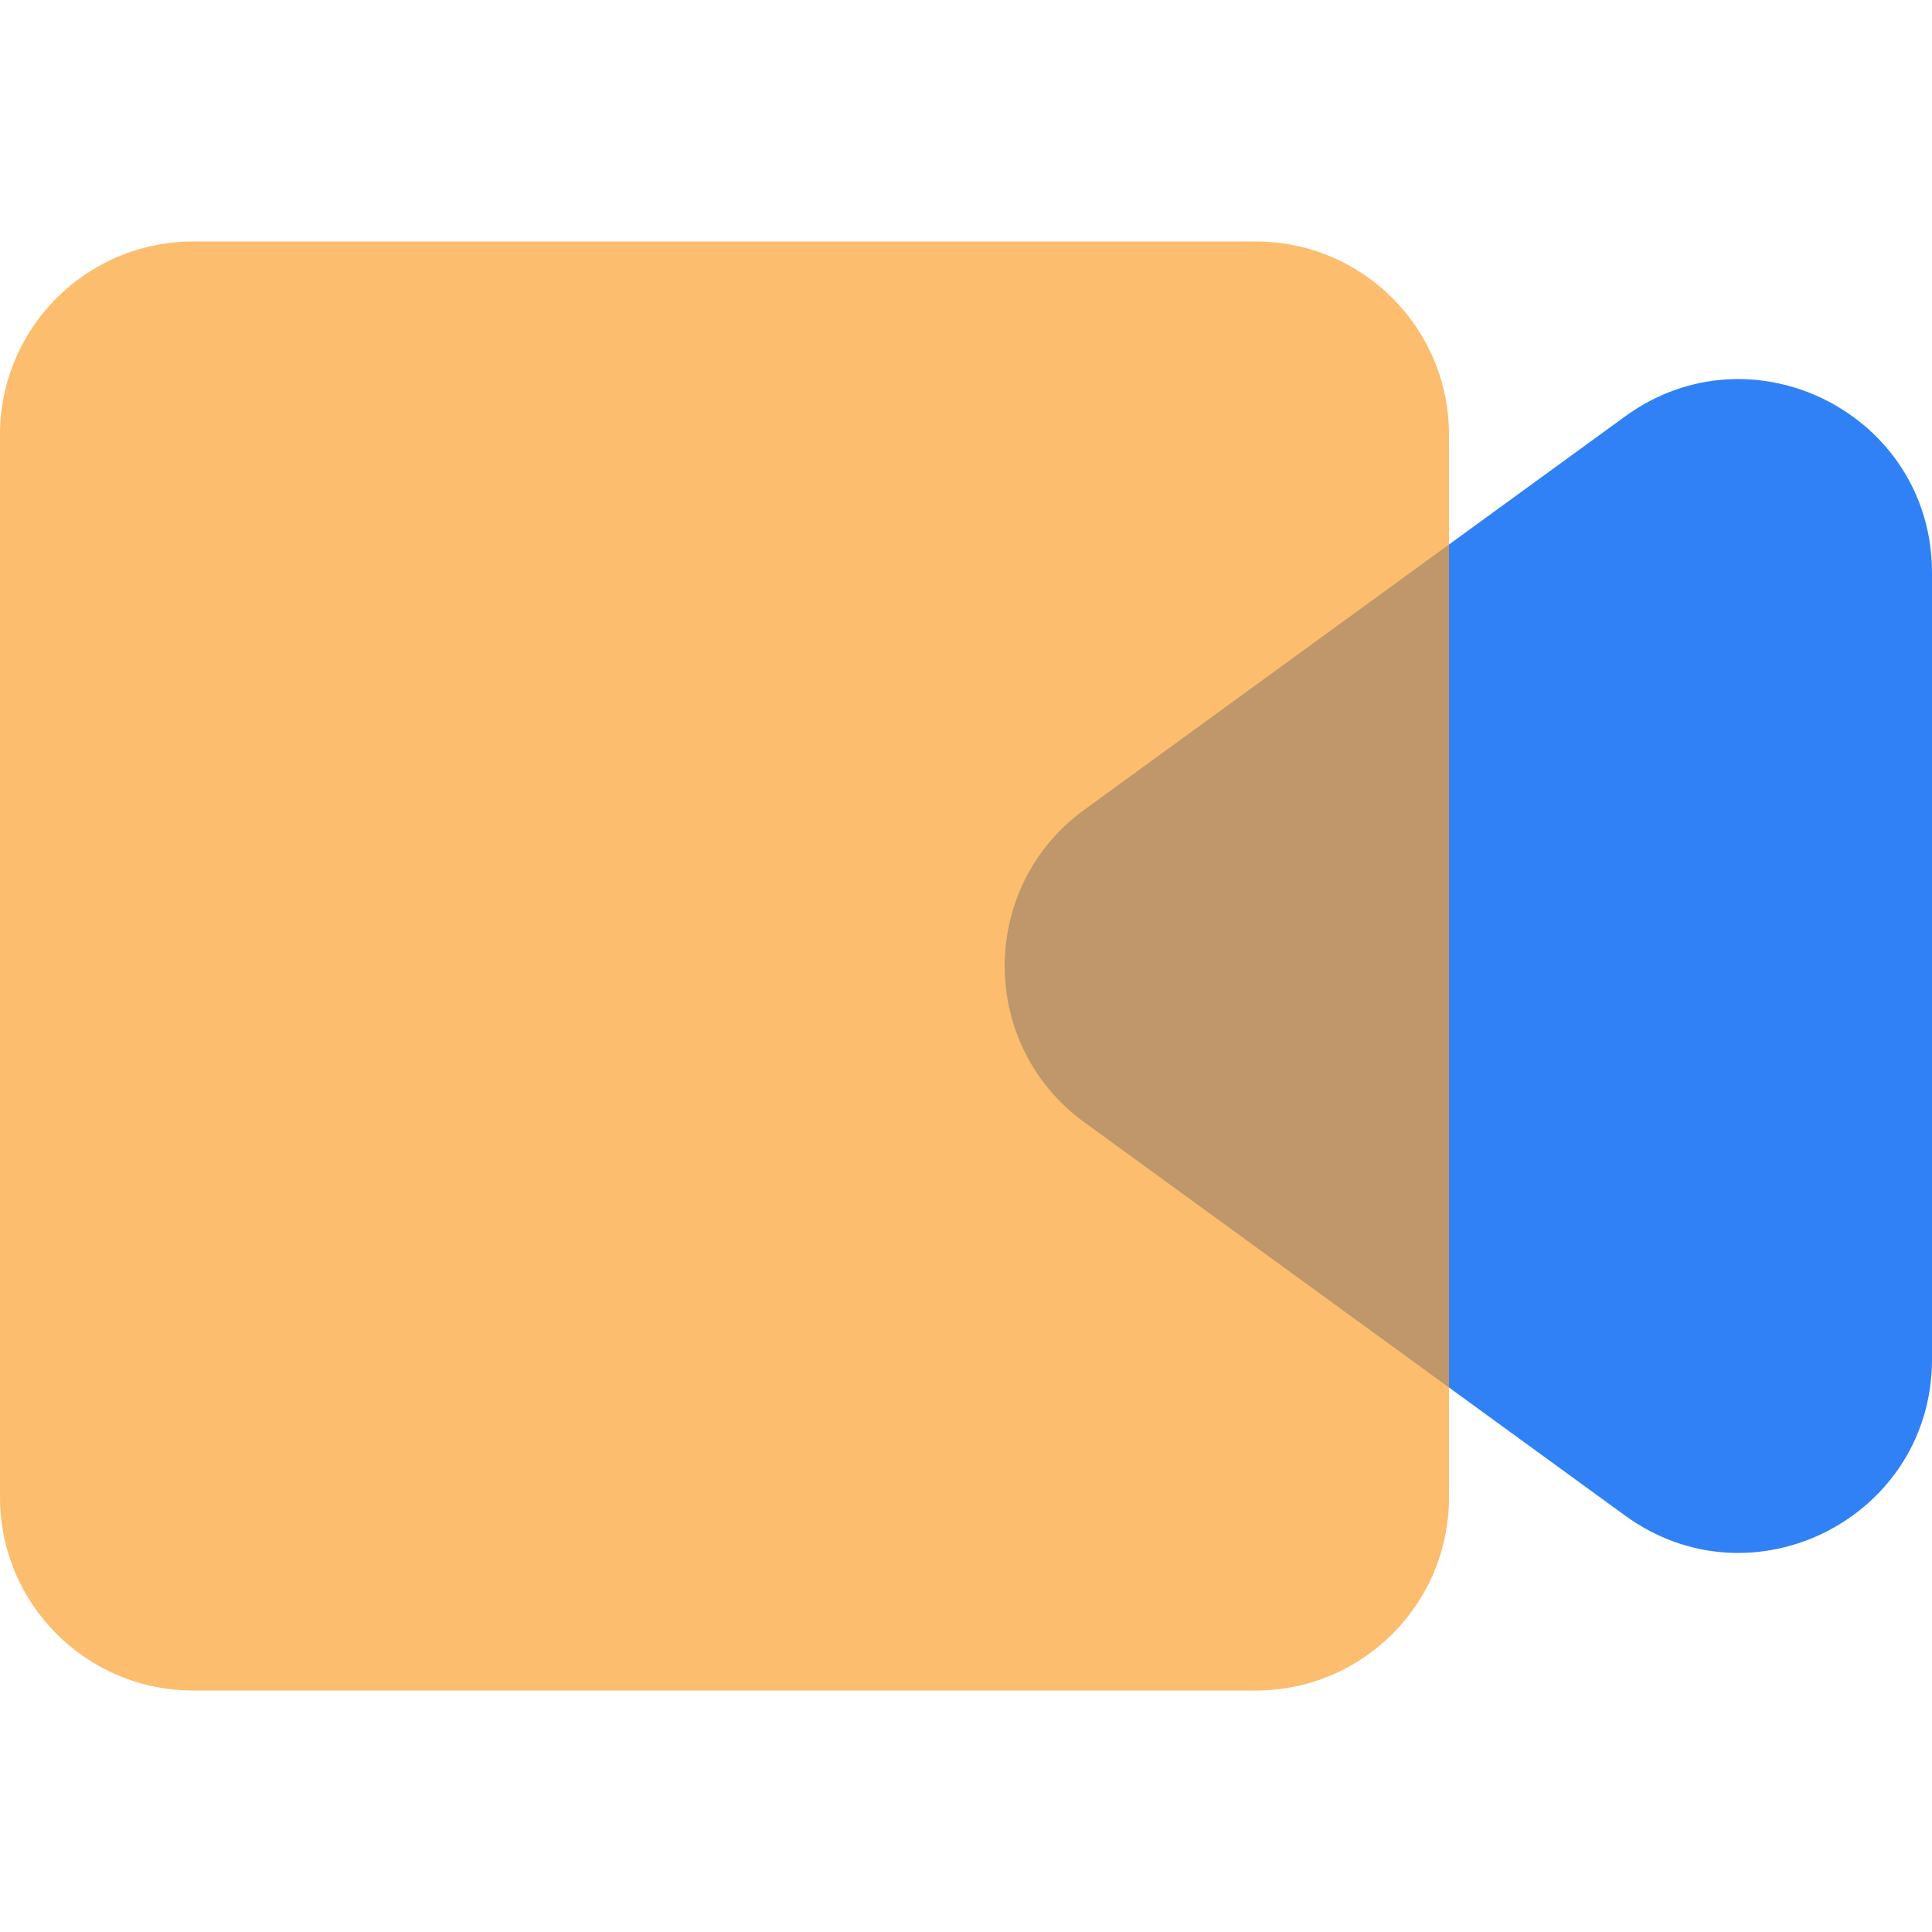
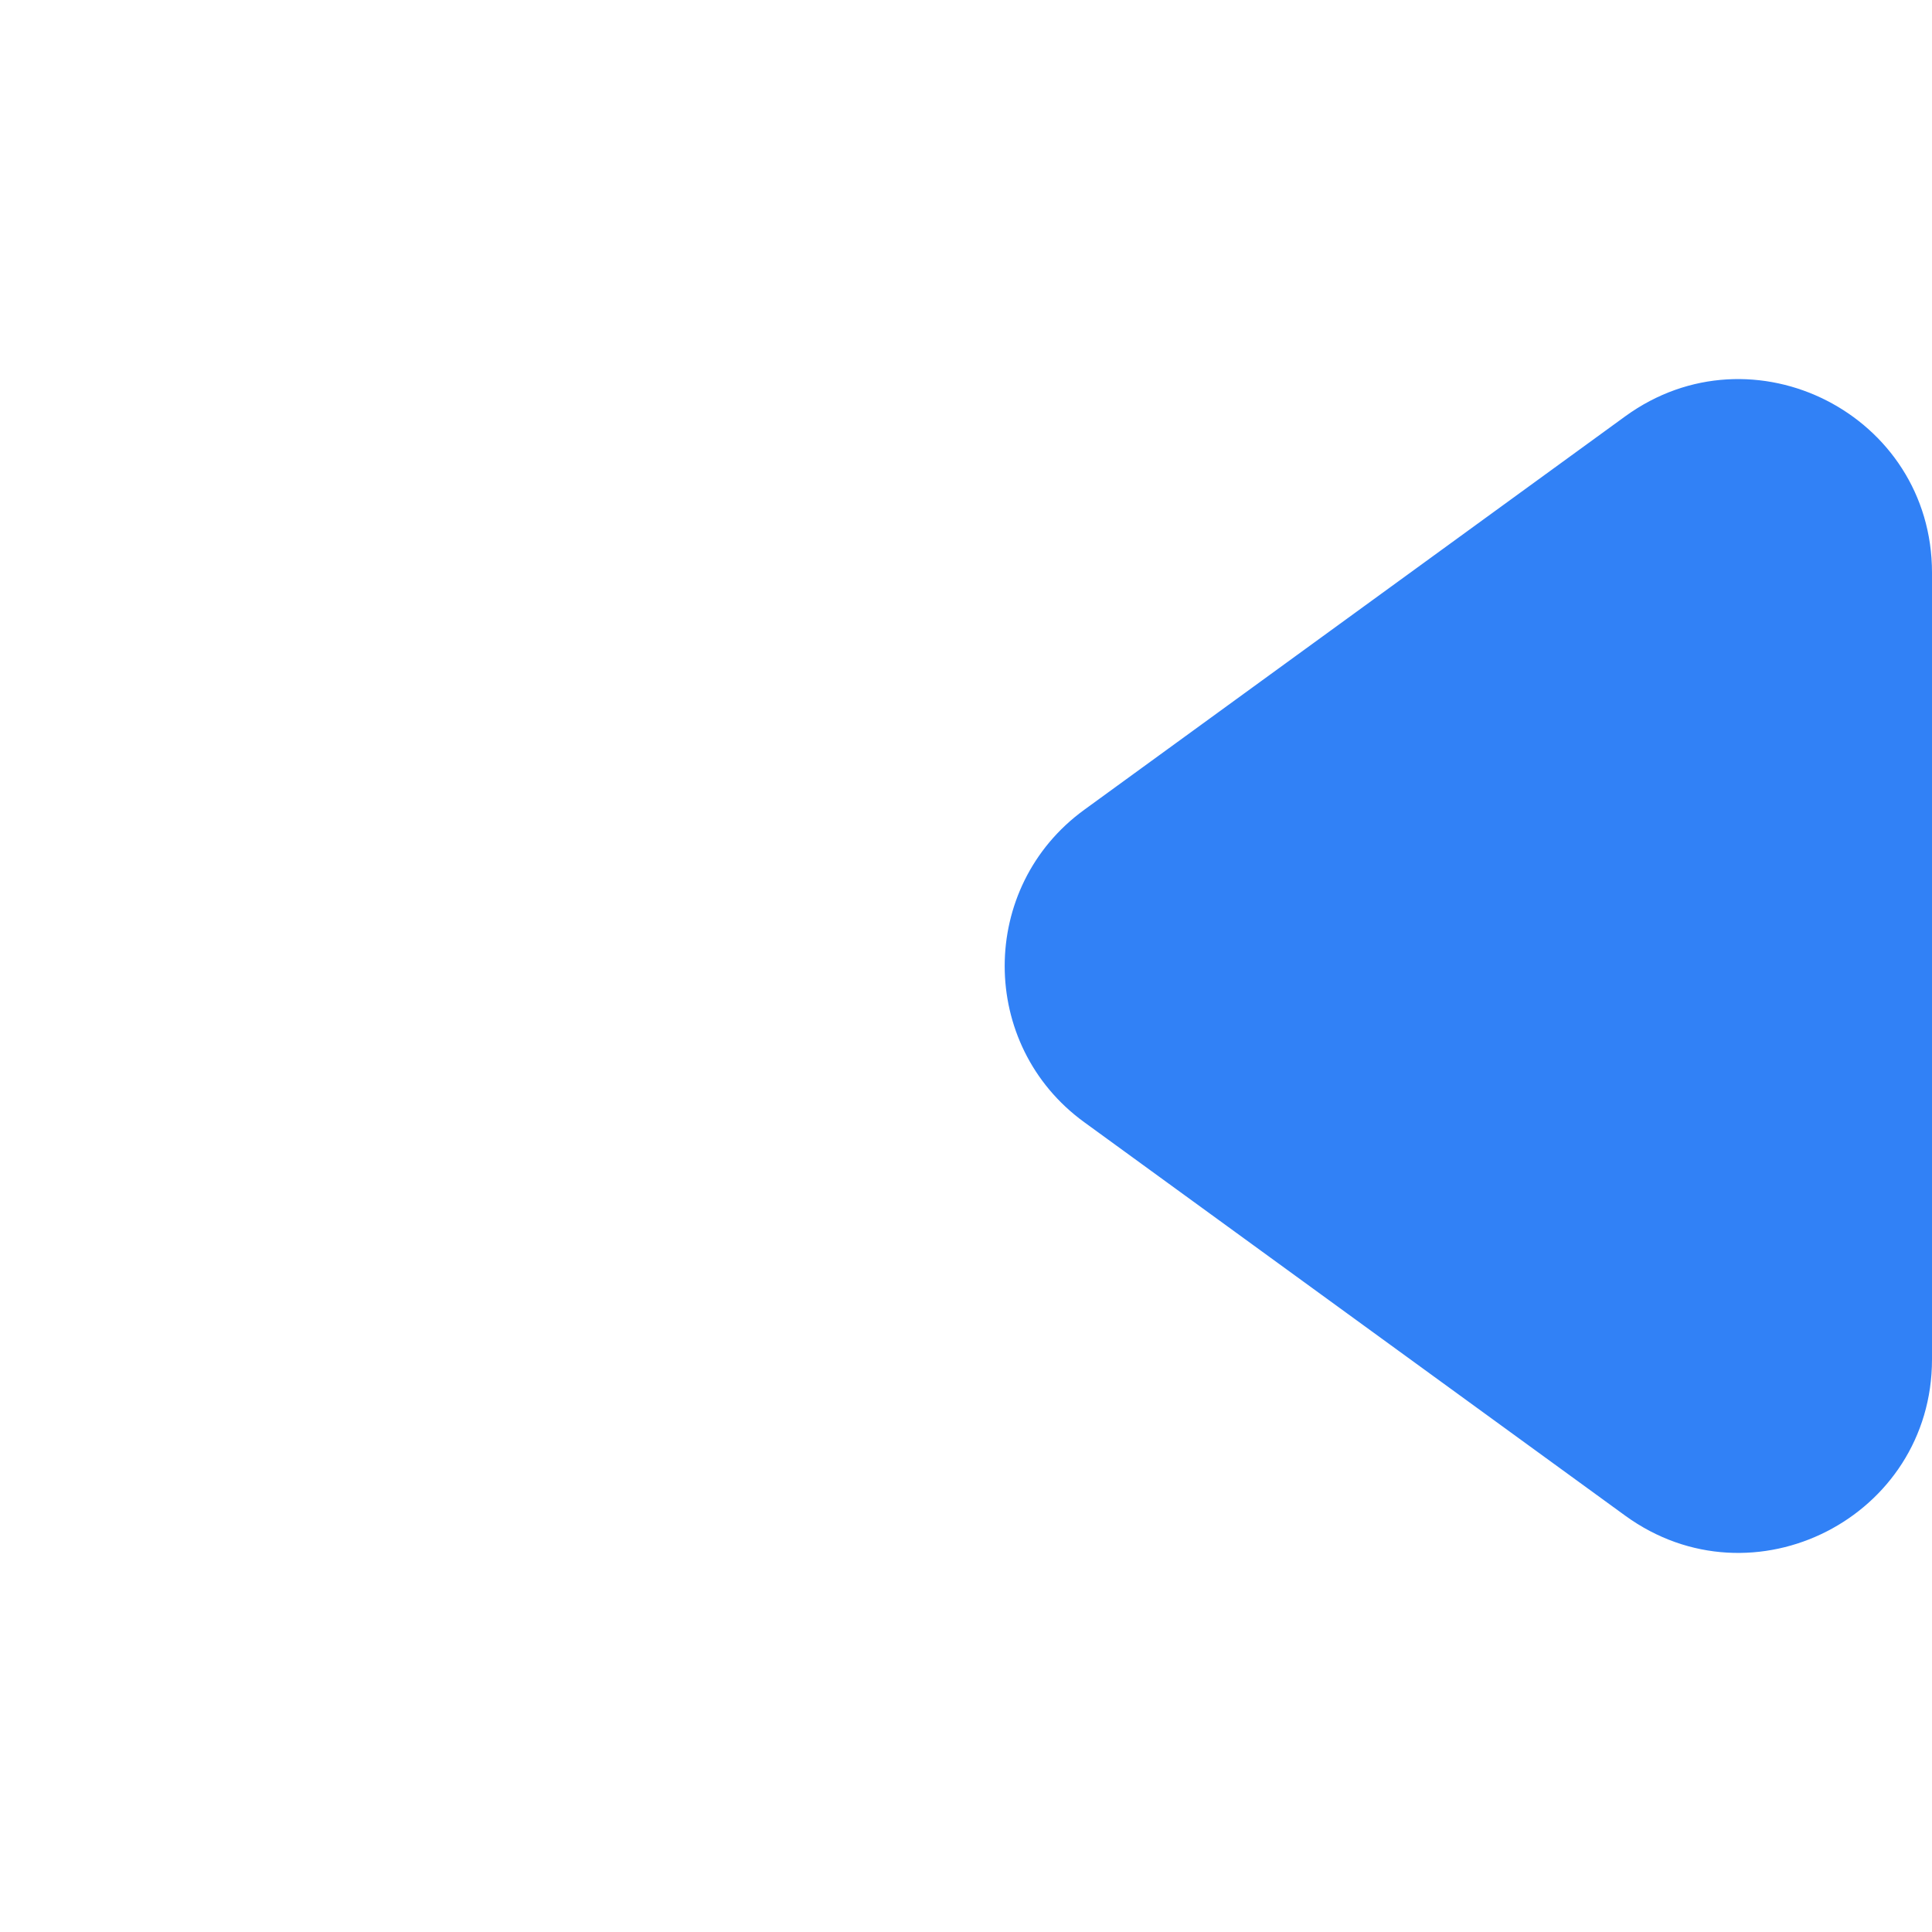
<svg xmlns="http://www.w3.org/2000/svg" width="20" height="20" viewBox="0 0 20 20" fill="none">
  <path d="M20 14.072V5.928C20 4.293 18.146 3.349 16.824 4.31L11.224 8.383C10.126 9.181 10.126 10.819 11.224 11.617L16.824 15.69C18.146 16.651 20 15.707 20 14.072Z" fill="#3181F6" />
-   <path opacity="0.7" d="M0 4.5C0 3.395 0.895 2.5 2 2.5H13C14.105 2.5 15 3.395 15 4.5V15.5C15 16.605 14.105 17.5 13 17.5H2C0.895 17.5 0 16.605 0 15.5V4.5Z" fill="#FBA131" />
</svg>